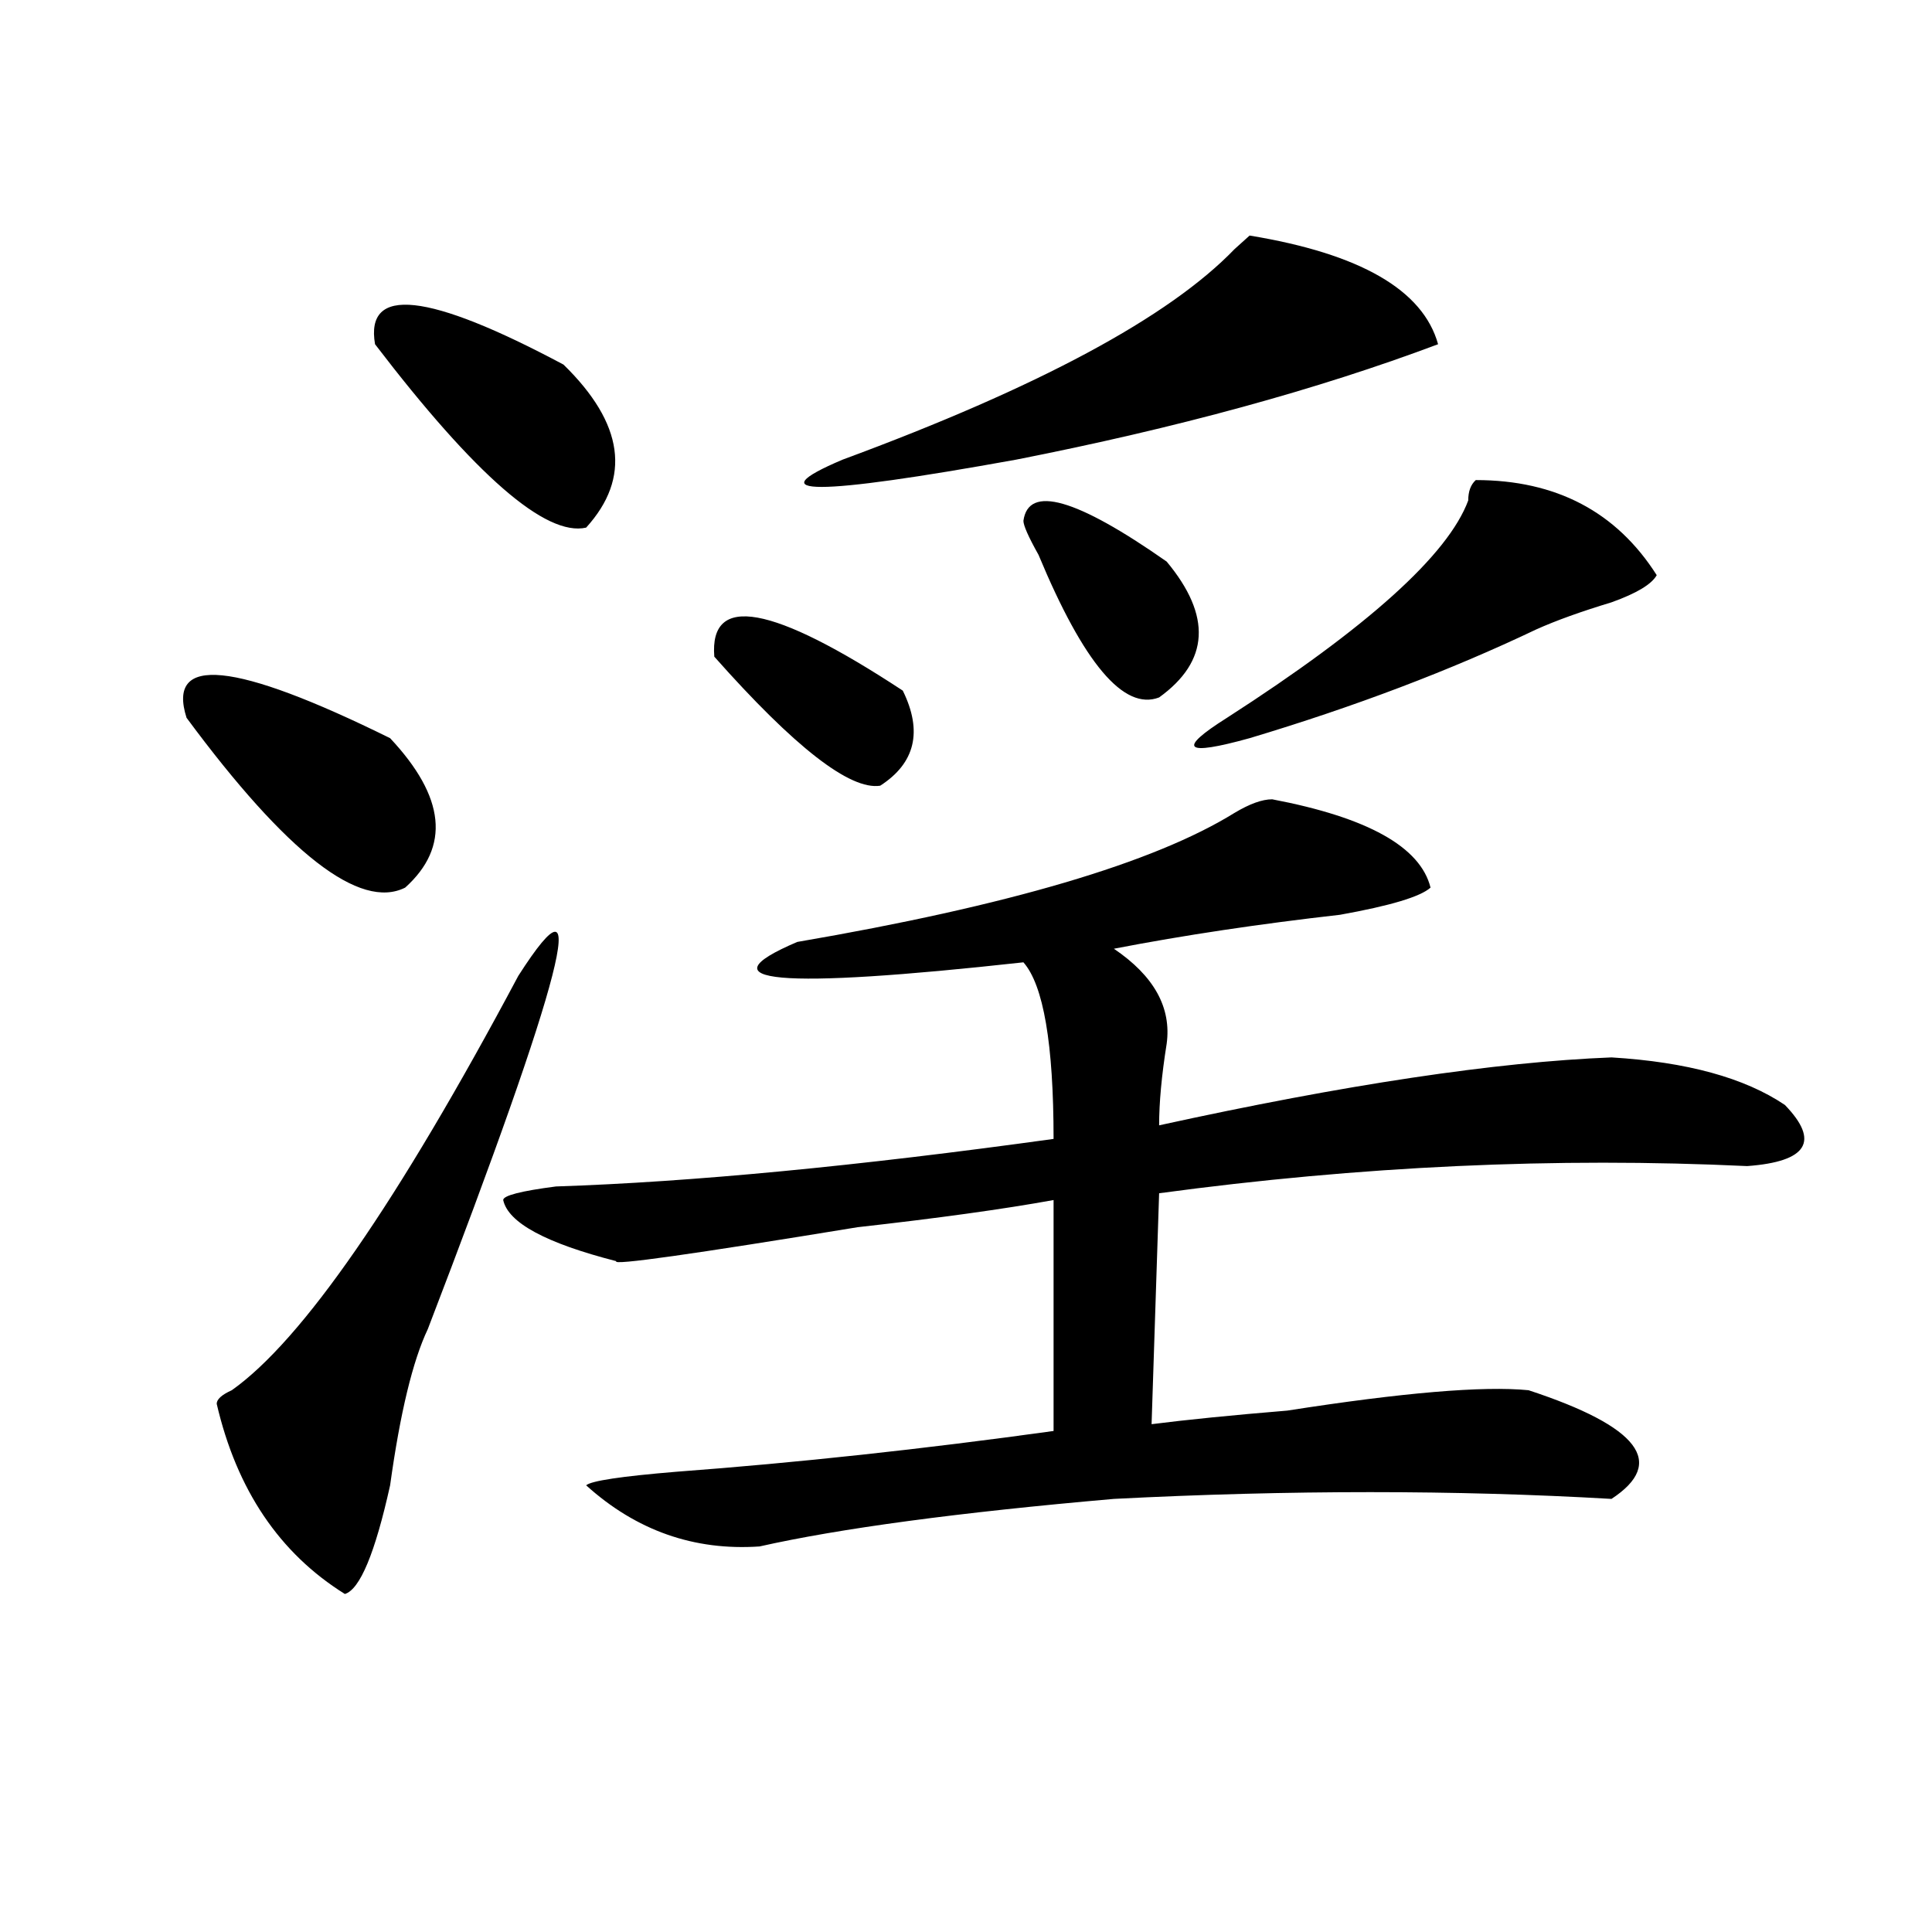
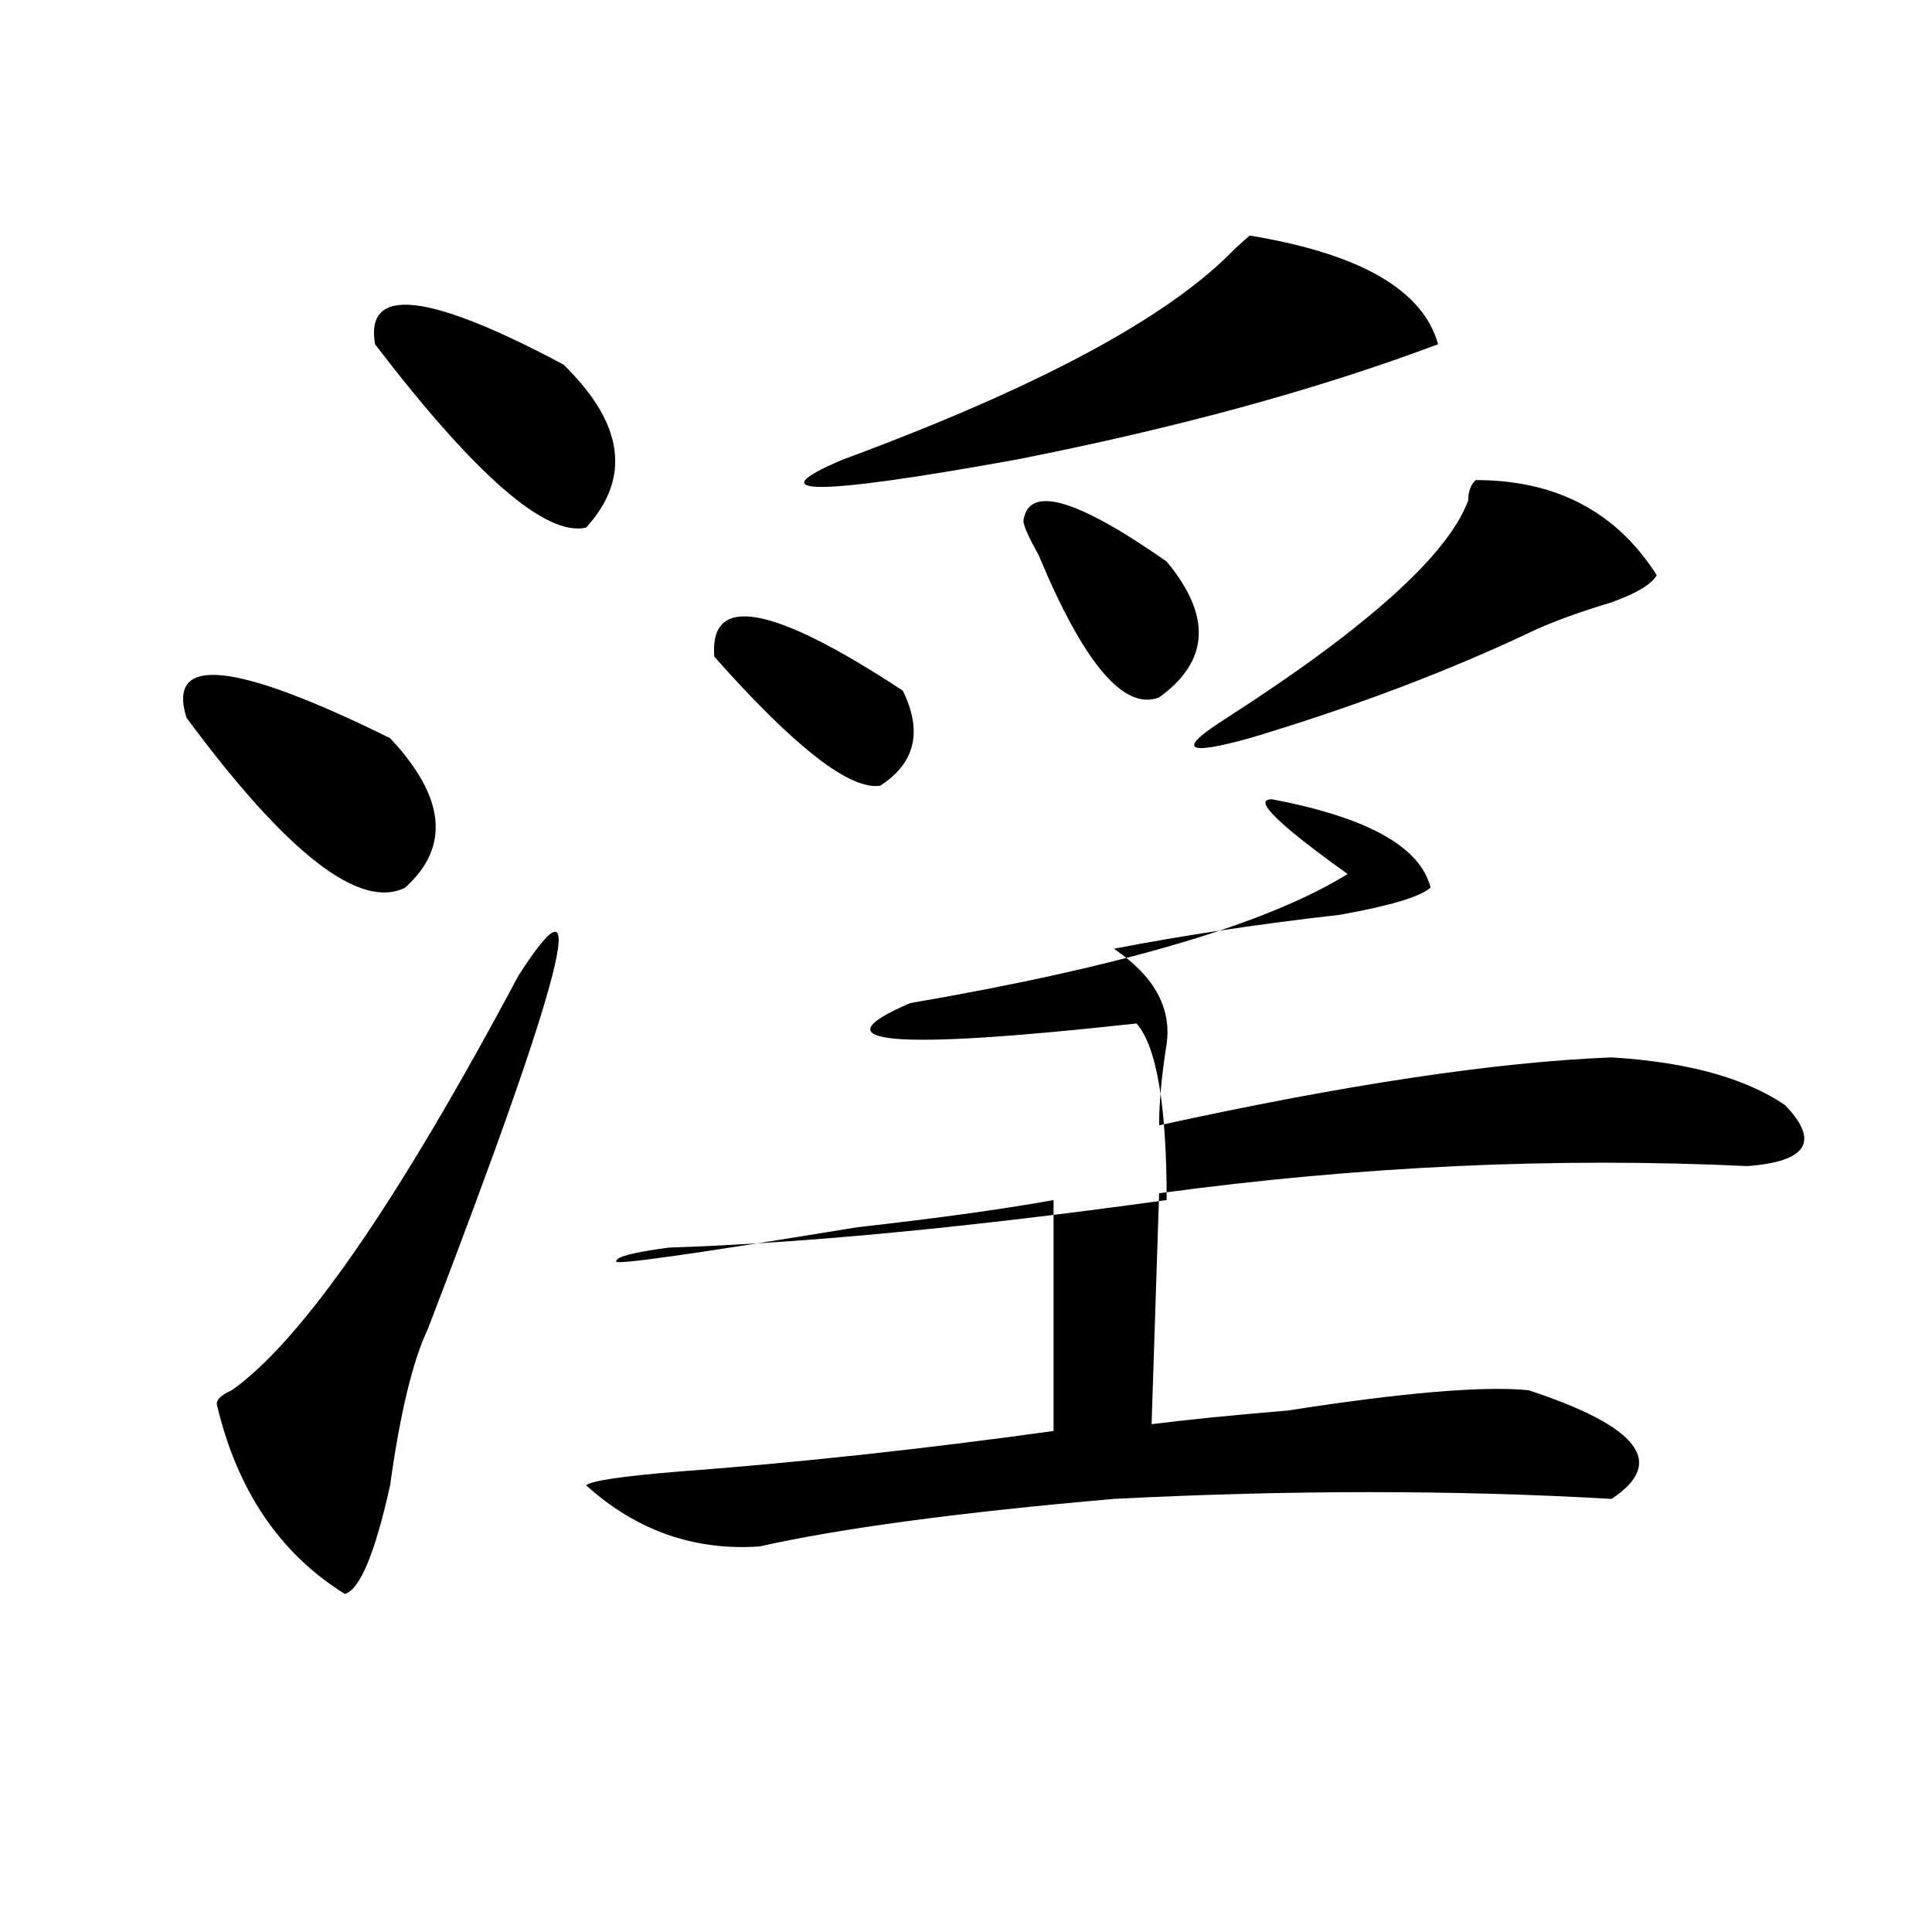
<svg xmlns="http://www.w3.org/2000/svg" version="1.1" id="图层_1" x="0px" y="0px" width="1000px" height="1000px" viewBox="0 0 1000 1000" enable-background="new 0 0 1000 1000" xml:space="preserve">
-   <path d="M96.559,371.531c-10.426-32.794,24.695-29.278,105.363,10.547c28.597,30.487,31.219,56.25,7.805,77.344  C186.313,471.178,148.57,441.844,96.559,371.531z M268.262,505.125c39.023-60.919,23.414,0-46.828,182.813  c-7.805,16.425-14.329,43.396-19.512,80.859c-7.805,35.156-15.609,53.888-23.414,56.25c-33.84-21.094-55.974-53.888-66.34-98.438  c0-2.307,2.561-4.669,7.805-7.031C156.375,693.815,205.825,622.35,268.262,505.125z M194.118,178.172  c-5.244-30.432,27.316-26.916,97.558,10.547c31.219,30.487,35.121,58.612,11.707,84.375  C282.53,277.818,246.129,246.178,194.118,178.172z M658.496,413.719c49.39,9.394,76.706,24.609,81.949,45.703  c-5.243,4.725-20.853,9.394-46.828,14.063c-41.645,4.725-80.668,10.547-117.07,17.578c20.793,14.063,29.878,30.487,27.316,49.219  c-2.621,16.425-3.902,30.487-3.902,42.188c96.218-21.094,174.265-32.794,234.141-35.156c39.023,2.362,68.901,10.547,89.754,24.609  c18.171,18.787,11.707,29.334-19.512,31.641c-98.899-4.669-200.36,0-304.383,14.063l-3.902,119.531  c18.171-2.307,41.585-4.669,70.242-7.031c59.816-9.338,101.461-12.854,124.875-10.547c57.194,18.787,71.523,37.519,42.926,56.25  c-80.668-4.669-166.52-4.669-257.555,0c-80.668,7.031-141.825,15.271-183.41,24.609c-33.84,2.307-63.778-8.185-89.754-31.641  c2.562-2.307,18.171-4.669,46.828-7.031c62.438-4.669,127.437-11.7,195.117-21.094V621.141  c-26.035,4.725-59.876,9.394-101.461,14.063c-85.852,14.063-127.496,19.94-124.875,17.578  c-36.462-9.338-55.974-19.885-58.535-31.641c0-2.307,9.086-4.669,27.316-7.031c70.242-2.307,156.094-10.547,257.555-24.609  c0-49.219-5.243-79.65-15.609-91.406c-127.496,14.063-166.52,10.547-117.07-10.547c109.266-18.731,184.691-40.979,226.336-66.797  C646.789,416.081,653.253,413.719,658.496,413.719z M369.723,339.891c-2.621-32.794,29.878-26.916,97.559,17.578  c10.366,21.094,6.464,37.519-11.707,49.219C439.965,409.05,411.308,386.803,369.723,339.891z M646.789,121.922  c57.194,9.394,89.754,28.125,97.559,56.25c-62.438,23.456-135.301,43.396-218.531,59.766c-104.082,18.787-134.021,18.787-89.754,0  c101.461-37.463,169.082-73.828,202.922-108.984C641.546,126.646,644.168,124.284,646.789,121.922z M529.719,269.578  c2.562-18.731,27.316-11.7,74.145,21.094c23.414,28.125,22.073,51.581-3.902,70.313c-18.23,7.031-39.023-17.578-62.438-73.828  C532.28,277.818,529.719,271.94,529.719,269.578z M763.859,248.484c41.585,0,72.804,16.425,93.656,49.219  c-2.621,4.725-10.426,9.394-23.414,14.063c-15.609,4.725-28.657,9.394-39.023,14.063c-44.267,21.094-93.656,39.881-148.289,56.25  c-33.84,9.394-37.742,5.878-11.707-10.547c72.804-46.856,114.449-84.375,124.875-112.5  C759.957,254.362,761.238,250.847,763.859,248.484z" />
+   <path d="M96.559,371.531c-10.426-32.794,24.695-29.278,105.363,10.547c28.597,30.487,31.219,56.25,7.805,77.344  C186.313,471.178,148.57,441.844,96.559,371.531z M268.262,505.125c39.023-60.919,23.414,0-46.828,182.813  c-7.805,16.425-14.329,43.396-19.512,80.859c-7.805,35.156-15.609,53.888-23.414,56.25c-33.84-21.094-55.974-53.888-66.34-98.438  c0-2.307,2.561-4.669,7.805-7.031C156.375,693.815,205.825,622.35,268.262,505.125z M194.118,178.172  c-5.244-30.432,27.316-26.916,97.558,10.547c31.219,30.487,35.121,58.612,11.707,84.375  C282.53,277.818,246.129,246.178,194.118,178.172z M658.496,413.719c49.39,9.394,76.706,24.609,81.949,45.703  c-5.243,4.725-20.853,9.394-46.828,14.063c-41.645,4.725-80.668,10.547-117.07,17.578c20.793,14.063,29.878,30.487,27.316,49.219  c-2.621,16.425-3.902,30.487-3.902,42.188c96.218-21.094,174.265-32.794,234.141-35.156c39.023,2.362,68.901,10.547,89.754,24.609  c18.171,18.787,11.707,29.334-19.512,31.641c-98.899-4.669-200.36,0-304.383,14.063l-3.902,119.531  c18.171-2.307,41.585-4.669,70.242-7.031c59.816-9.338,101.461-12.854,124.875-10.547c57.194,18.787,71.523,37.519,42.926,56.25  c-80.668-4.669-166.52-4.669-257.555,0c-80.668,7.031-141.825,15.271-183.41,24.609c-33.84,2.307-63.778-8.185-89.754-31.641  c2.562-2.307,18.171-4.669,46.828-7.031c62.438-4.669,127.437-11.7,195.117-21.094V621.141  c-26.035,4.725-59.876,9.394-101.461,14.063c-85.852,14.063-127.496,19.94-124.875,17.578  c0-2.307,9.086-4.669,27.316-7.031c70.242-2.307,156.094-10.547,257.555-24.609  c0-49.219-5.243-79.65-15.609-91.406c-127.496,14.063-166.52,10.547-117.07-10.547c109.266-18.731,184.691-40.979,226.336-66.797  C646.789,416.081,653.253,413.719,658.496,413.719z M369.723,339.891c-2.621-32.794,29.878-26.916,97.559,17.578  c10.366,21.094,6.464,37.519-11.707,49.219C439.965,409.05,411.308,386.803,369.723,339.891z M646.789,121.922  c57.194,9.394,89.754,28.125,97.559,56.25c-62.438,23.456-135.301,43.396-218.531,59.766c-104.082,18.787-134.021,18.787-89.754,0  c101.461-37.463,169.082-73.828,202.922-108.984C641.546,126.646,644.168,124.284,646.789,121.922z M529.719,269.578  c2.562-18.731,27.316-11.7,74.145,21.094c23.414,28.125,22.073,51.581-3.902,70.313c-18.23,7.031-39.023-17.578-62.438-73.828  C532.28,277.818,529.719,271.94,529.719,269.578z M763.859,248.484c41.585,0,72.804,16.425,93.656,49.219  c-2.621,4.725-10.426,9.394-23.414,14.063c-15.609,4.725-28.657,9.394-39.023,14.063c-44.267,21.094-93.656,39.881-148.289,56.25  c-33.84,9.394-37.742,5.878-11.707-10.547c72.804-46.856,114.449-84.375,124.875-112.5  C759.957,254.362,761.238,250.847,763.859,248.484z" />
</svg>